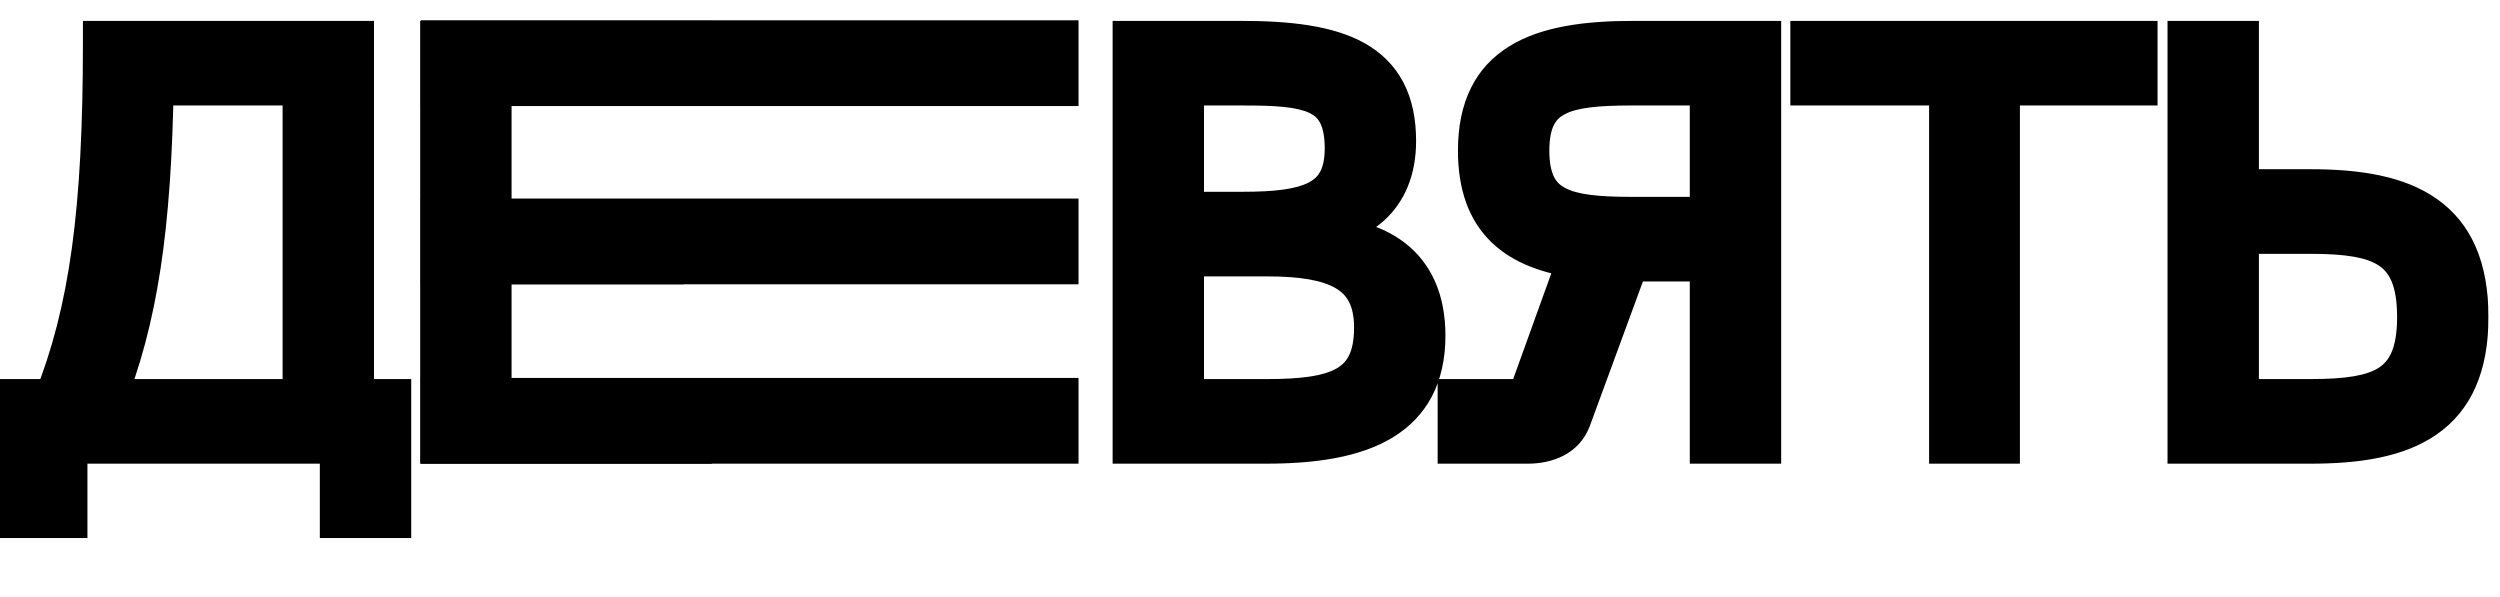
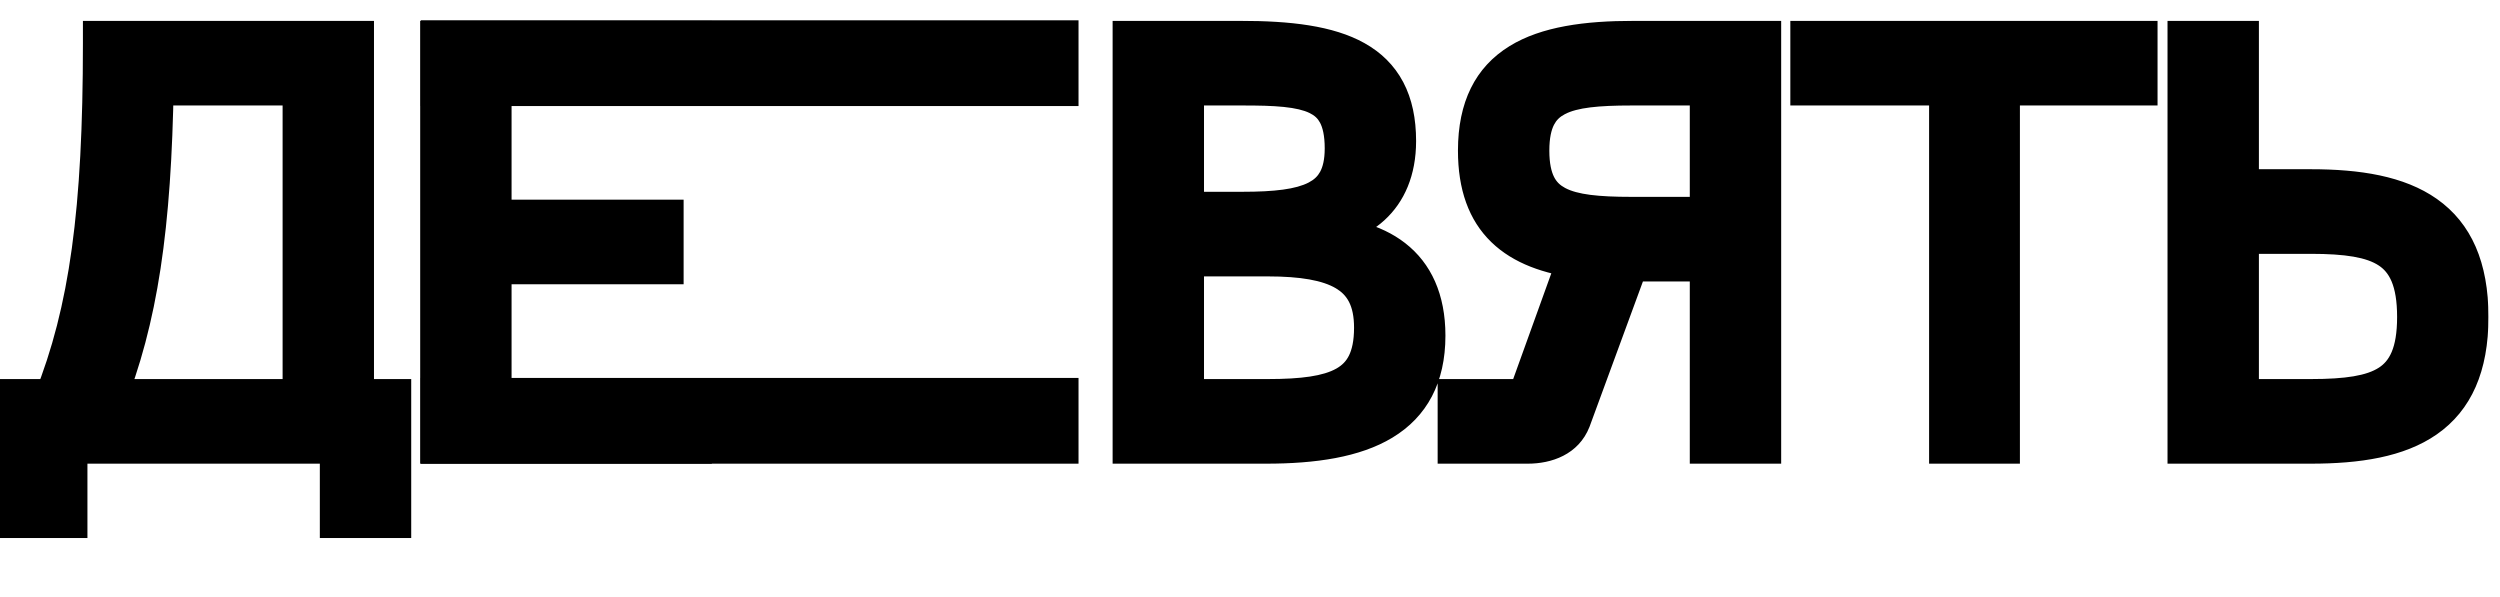
<svg xmlns="http://www.w3.org/2000/svg" width="2216" height="529" viewBox="0 0 2216 529" fill="none">
  <mask id="path-1-outside-1_6_11" maskUnits="userSpaceOnUse" x="-4" y="18" width="2210" height="459" fill="black">
    <rect fill="white" x="-4" y="18" width="2210" height="459" />
    <path d="M311.5 356H344.5V457H303.5V391H57.5V457H16.5V356H49.5C81.5 276 93.5 186.5 93.5 38.5H311.5V356ZM90.5 356H270.5V73.5H134C132 201 120 282.5 90.5 356ZM392.457 391V38.5H610.957V73.5H433.457V197H585.957V232H433.457V356H610.957V391H392.457ZM1006.23 391V38.5H1099.73C1185.73 38.5 1235.23 55.5 1235.23 125C1235.23 176 1201.23 197 1164.73 199.5V211.5C1218.73 212.5 1261.23 234.5 1261.23 297.5C1261.23 368.5 1207.73 391 1122.23 391H1006.23ZM1047.23 190H1101.23C1158.73 190 1194.23 181.5 1194.23 131.5C1194.23 77 1158.73 73.5 1101.23 73.5H1047.23V190ZM1047.23 356H1123.73C1183.73 356 1220.23 346 1220.23 290.5C1220.23 239 1183.73 225 1123.73 225H1047.23V356ZM1558.83 38.5V391H1517.83V229.5H1447.83H1442.33L1390.33 371C1384.83 385 1370.83 391 1354.33 391H1294.33V356H1355.33L1401.83 227C1345.33 219.5 1312.33 194.5 1312.33 133.5C1312.33 58.5 1363.83 38.5 1447.83 38.5H1558.83ZM1517.83 194.5V73.5H1446.33C1387.83 73.5 1353.33 80 1353.33 133.5C1353.33 187.5 1387.83 194.5 1446.33 194.5H1517.83ZM1892.45 38.5V73.5H1770.45V391H1729.95V73.5H1606.95V38.5H1892.45ZM1982.29 38.5V170H2048.29C2132.29 170 2185.79 193.5 2185.79 281C2185.79 368 2132.29 391 2048.29 391H1941.29V38.5H1982.29ZM1982.29 356H2048.29C2110.29 356 2144.79 345 2144.79 281C2144.79 216.5 2110.29 205 2048.29 205H1982.29V356Z" />
  </mask>
  <path d="M311.5 356H344.5V457H303.5V391H57.5V457H16.5V356H49.5C81.5 276 93.5 186.5 93.5 38.5H311.5V356ZM90.5 356H270.5V73.5H134C132 201 120 282.5 90.5 356ZM392.457 391V38.5H610.957V73.5H433.457V197H585.957V232H433.457V356H610.957V391H392.457ZM1006.23 391V38.5H1099.73C1185.73 38.5 1235.23 55.5 1235.23 125C1235.23 176 1201.23 197 1164.73 199.5V211.5C1218.73 212.5 1261.23 234.5 1261.23 297.5C1261.23 368.5 1207.73 391 1122.23 391H1006.23ZM1047.23 190H1101.23C1158.73 190 1194.23 181.5 1194.23 131.5C1194.23 77 1158.73 73.5 1101.23 73.5H1047.23V190ZM1047.23 356H1123.73C1183.73 356 1220.23 346 1220.23 290.5C1220.23 239 1183.73 225 1123.73 225H1047.23V356ZM1558.83 38.5V391H1517.83V229.5H1447.83H1442.33L1390.33 371C1384.83 385 1370.83 391 1354.33 391H1294.33V356H1355.33L1401.83 227C1345.33 219.5 1312.33 194.5 1312.33 133.5C1312.33 58.5 1363.83 38.5 1447.83 38.5H1558.83ZM1517.83 194.5V73.5H1446.33C1387.83 73.5 1353.33 80 1353.33 133.5C1353.33 187.5 1387.83 194.5 1446.33 194.5H1517.83ZM1892.45 38.5V73.5H1770.45V391H1729.95V73.5H1606.95V38.5H1892.45ZM1982.29 38.5V170H2048.29C2132.29 170 2185.79 193.5 2185.79 281C2185.79 368 2132.29 391 2048.29 391H1941.29V38.5H1982.29ZM1982.29 356H2048.29C2110.29 356 2144.79 345 2144.79 281C2144.79 216.5 2110.29 205 2048.29 205H1982.29V356Z" fill="black" />
-   <path d="M311.5 356H291.5V376H311.5V356ZM344.5 356H364.5V336H344.5V356ZM344.5 457V477H364.5V457H344.5ZM303.5 457H283.5V477H303.5V457ZM303.5 391H323.5V371H303.5V391ZM57.5 391V371H37.5V391H57.5ZM57.5 457V477H77.5V457H57.5ZM16.5 457H-3.5V477H16.5V457ZM16.5 356V336H-3.5V356H16.5ZM49.5 356V376H63.041L68.07 363.428L49.5 356ZM93.5 38.5V18.5H73.5V38.5H93.5ZM311.5 38.5H331.5V18.5H311.5V38.5ZM90.5 356L71.939 348.55L60.922 376H90.5V356ZM270.5 356V376H290.5V356H270.5ZM270.5 73.5H290.5V53.5H270.5V73.5ZM134 73.5V53.5H114.311L114.002 73.186L134 73.5ZM311.5 376H344.5V336H311.5V376ZM324.5 356V457H364.5V356H324.5ZM344.5 437H303.5V477H344.5V437ZM323.5 457V391H283.5V457H323.5ZM303.5 371H57.5V411H303.5V371ZM37.5 391V457H77.5V391H37.5ZM57.5 437H16.5V477H57.5V437ZM36.5 457V356H-3.5V457H36.5ZM16.5 376H49.5V336H16.5V376ZM68.07 363.428C101.479 279.904 113.5 187.39 113.5 38.5H73.5C73.5 185.61 61.521 272.096 30.93 348.572L68.07 363.428ZM93.5 58.5H311.5V18.5H93.5V58.5ZM291.5 38.5V356H331.5V38.5H291.5ZM90.5 376H270.5V336H90.5V376ZM290.5 356V73.5H250.5V356H290.5ZM270.5 53.5H134V93.5H270.5V53.5ZM114.002 73.186C112.018 199.688 100.111 278.36 71.939 348.55L109.061 363.45C139.889 286.64 151.982 202.312 153.998 73.814L114.002 73.186ZM392.457 391H372.457V411H392.457V391ZM392.457 38.5V18.5H372.457V38.5H392.457ZM610.957 38.5H630.957V18.5H610.957V38.5ZM610.957 73.5V93.5H630.957V73.5H610.957ZM433.457 73.5V53.5H413.457V73.5H433.457ZM433.457 197H413.457V217H433.457V197ZM585.957 197H605.957V177H585.957V197ZM585.957 232V252H605.957V232H585.957ZM433.457 232V212H413.457V232H433.457ZM433.457 356H413.457V376H433.457V356ZM610.957 356H630.957V336H610.957V356ZM610.957 391V411H630.957V391H610.957ZM412.457 391V38.5H372.457V391H412.457ZM392.457 58.5H610.957V18.5H392.457V58.5ZM590.957 38.5V73.5H630.957V38.5H590.957ZM610.957 53.5H433.457V93.5H610.957V53.5ZM413.457 73.5V197H453.457V73.5H413.457ZM433.457 217H585.957V177H433.457V217ZM565.957 197V232H605.957V197H565.957ZM585.957 212H433.457V252H585.957V212ZM413.457 232V356H453.457V232H413.457ZM433.457 376H610.957V336H433.457V376ZM590.957 356V391H630.957V356H590.957ZM610.957 371H392.457V411H610.957V371ZM1006.23 391H986.227V411H1006.23V391ZM1006.23 38.5V18.5H986.227V38.5H1006.23ZM1164.73 199.5L1163.36 179.547L1144.73 180.823V199.5H1164.73ZM1164.73 211.5H1144.73V231.133L1164.36 231.497L1164.73 211.5ZM1047.23 190H1027.23V210H1047.23V190ZM1047.23 73.5V53.5H1027.23V73.5H1047.23ZM1047.23 356H1027.23V376H1047.23V356ZM1047.23 225V205H1027.23V225H1047.23ZM1026.23 391V38.5H986.227V391H1026.23ZM1006.23 58.5H1099.73V18.5H1006.23V58.5ZM1099.73 58.5C1142.45 58.5 1171.7 62.928 1189.96 73.142C1198.53 77.935 1204.46 83.903 1208.45 91.481C1212.54 99.255 1215.23 109.946 1215.23 125H1255.23C1255.23 105.304 1251.72 87.807 1243.85 72.847C1235.87 57.691 1224.05 46.377 1209.49 38.233C1181.5 22.572 1143.01 18.5 1099.73 18.5V58.5ZM1215.23 125C1215.23 145.683 1208.53 158.033 1200.17 165.674C1191.34 173.743 1178.48 178.511 1163.36 179.547L1166.09 219.453C1187.48 217.989 1209.86 211.007 1227.16 195.201C1244.92 178.967 1255.23 155.317 1255.23 125H1215.23ZM1144.73 199.5V211.5H1184.73V199.5H1144.73ZM1164.36 231.497C1189.24 231.957 1208.39 237.283 1220.96 247.043C1232.57 256.065 1241.23 270.958 1241.23 297.5H1281.23C1281.23 261.042 1268.64 233.435 1245.5 215.457C1223.31 198.217 1194.21 192.043 1165.1 191.503L1164.36 231.497ZM1241.23 297.5C1241.23 326.952 1230.74 343.335 1213.47 353.745C1194.22 365.345 1164.03 371 1122.23 371V411C1165.92 411 1205.24 405.405 1234.11 388.005C1264.96 369.415 1281.23 339.048 1281.23 297.5H1241.23ZM1122.23 371H1006.23V411H1122.23V371ZM1047.23 210H1101.23V170H1047.23V210ZM1101.23 210C1129.78 210 1157.64 208.128 1178.54 197.234C1189.66 191.436 1199.02 183.007 1205.38 171.236C1211.61 159.702 1214.23 146.29 1214.23 131.5H1174.23C1174.23 141.71 1172.41 148.111 1170.18 152.232C1168.08 156.118 1164.98 159.189 1160.04 161.766C1148.81 167.622 1130.17 170 1101.23 170V210ZM1214.23 131.5C1214.23 115.87 1211.71 101.904 1205.46 90.096C1199 77.885 1189.36 69.498 1177.92 64.022C1166.94 58.765 1154.53 56.292 1142.07 55.004C1129.54 53.709 1115.64 53.5 1101.23 53.5V93.5C1115.56 93.5 1127.66 93.728 1137.96 94.792C1148.33 95.864 1155.58 97.673 1160.65 100.103C1165.28 102.314 1168.11 105.021 1170.1 108.795C1172.31 112.971 1174.23 119.88 1174.23 131.5H1214.23ZM1101.23 53.5H1047.23V93.5H1101.23V53.5ZM1027.23 73.5V190H1067.23V73.5H1027.23ZM1047.23 376H1123.73V336H1047.23V376ZM1123.73 376C1153.64 376 1182.67 373.762 1204.35 361.455C1215.85 354.929 1225.22 345.644 1231.48 333.074C1237.61 320.782 1240.23 306.468 1240.23 290.5H1200.23C1200.23 302.282 1198.28 310.031 1195.69 315.223C1193.24 320.137 1189.73 323.758 1184.6 326.67C1173.03 333.238 1153.81 336 1123.73 336V376ZM1240.23 290.5C1240.23 259.138 1228.53 235.494 1204.74 221.271C1183.18 208.386 1154.35 205 1123.73 205V245C1153.1 245 1172.52 248.614 1184.22 255.604C1193.67 261.256 1200.23 270.362 1200.23 290.5H1240.23ZM1123.73 205H1047.23V245H1123.73V205ZM1027.23 225V356H1067.23V225H1027.23ZM1558.83 38.5H1578.83V18.5H1558.83V38.5ZM1558.83 391V411H1578.83V391H1558.83ZM1517.83 391H1497.83V411H1517.83V391ZM1517.83 229.5H1537.83V209.5H1517.83V229.5ZM1442.33 229.5V209.5H1428.37L1423.56 222.601L1442.33 229.5ZM1390.33 371L1408.95 378.313L1409.03 378.107L1409.1 377.899L1390.33 371ZM1294.33 391H1274.33V411H1294.33V391ZM1294.33 356V336H1274.33V356H1294.33ZM1355.33 356V376H1369.38L1374.15 362.782L1355.33 356ZM1401.83 227L1420.65 233.782L1429.06 210.439L1404.46 207.174L1401.83 227ZM1517.83 194.5V214.5H1537.83V194.5H1517.83ZM1517.83 73.5H1537.83V53.5H1517.83V73.5ZM1538.83 38.5V391H1578.83V38.5H1538.83ZM1558.83 371H1517.83V411H1558.83V371ZM1537.83 391V229.5H1497.83V391H1537.83ZM1517.83 209.5H1447.83V249.5H1517.83V209.5ZM1447.83 209.5H1442.33V249.5H1447.83V209.5ZM1423.56 222.601L1371.56 364.101L1409.1 377.899L1461.1 236.399L1423.56 222.601ZM1371.72 363.687C1370.88 365.822 1369.56 367.295 1367.23 368.506C1364.57 369.887 1360.33 371 1354.33 371V411C1374.9 411 1399.16 403.214 1408.95 378.313L1371.72 363.687ZM1354.33 371H1294.33V411H1354.33V371ZM1314.33 391V356H1274.33V391H1314.33ZM1294.33 376H1355.33V336H1294.33V376ZM1374.15 362.782L1420.65 233.782L1383.02 220.218L1336.52 349.218L1374.15 362.782ZM1404.46 207.174C1378.14 203.679 1360.7 196.478 1349.8 185.938C1339.46 175.933 1332.33 160.284 1332.33 133.5H1292.33C1292.33 167.716 1301.71 195.067 1321.99 214.687C1341.72 233.772 1369.03 242.821 1399.2 246.826L1404.46 207.174ZM1332.33 133.5C1332.33 101.332 1342.86 84.874 1359.06 74.911C1377.43 63.616 1406.48 58.5 1447.83 58.5V18.5C1405.19 18.5 1366.49 23.384 1338.11 40.839C1307.56 59.626 1292.33 90.668 1292.33 133.5H1332.33ZM1447.83 58.5H1558.83V18.5H1447.83V58.5ZM1537.83 194.5V73.5H1497.83V194.5H1537.83ZM1517.83 53.5H1446.33V93.5H1517.83V53.5ZM1446.33 53.5C1417.75 53.5 1389.58 54.788 1368.65 65.704C1357.35 71.599 1348.03 80.293 1341.82 92.467C1335.79 104.285 1333.33 118.116 1333.33 133.5H1373.33C1373.33 122.134 1375.18 115.09 1377.45 110.642C1379.54 106.551 1382.51 103.589 1387.14 101.17C1398.09 95.462 1416.41 93.5 1446.33 93.5V53.5ZM1333.33 133.5C1333.33 148.992 1335.79 162.901 1341.77 174.797C1347.93 187.045 1357.18 195.87 1368.48 201.897C1389.46 213.083 1417.67 214.5 1446.33 214.5V174.5C1416.49 174.5 1398.21 172.417 1387.31 166.603C1382.67 164.13 1379.64 161.08 1377.5 156.828C1375.19 152.224 1373.33 145.008 1373.33 133.5H1333.33ZM1446.33 214.5H1517.83V174.5H1446.33V214.5ZM1892.45 38.5H1912.45V18.5H1892.45V38.5ZM1892.45 73.5V93.5H1912.45V73.5H1892.45ZM1770.45 73.5V53.5H1750.45V73.5H1770.45ZM1770.45 391V411H1790.45V391H1770.45ZM1729.95 391H1709.95V411H1729.95V391ZM1729.95 73.5H1749.95V53.5H1729.95V73.5ZM1606.95 73.5H1586.95V93.5H1606.95V73.5ZM1606.95 38.5V18.5H1586.95V38.5H1606.95ZM1872.45 38.5V73.5H1912.45V38.5H1872.45ZM1892.45 53.5H1770.45V93.5H1892.45V53.5ZM1750.45 73.5V391H1790.45V73.5H1750.45ZM1770.45 371H1729.95V411H1770.45V371ZM1749.95 391V73.5H1709.95V391H1749.95ZM1729.95 53.5H1606.95V93.5H1729.95V53.5ZM1626.95 73.5V38.5H1586.95V73.5H1626.95ZM1606.95 58.5H1892.45V18.5H1606.95V58.5ZM1982.29 38.5H2002.29V18.5H1982.29V38.5ZM1982.29 170H1962.29V190H1982.29V170ZM1941.29 391H1921.29V411H1941.29V391ZM1941.29 38.5V18.5H1921.29V38.5H1941.29ZM1982.29 356H1962.29V376H1982.29V356ZM1982.29 205V185H1962.29V205H1982.29ZM1962.29 38.5V170H2002.29V38.5H1962.29ZM1982.29 190H2048.29V150H1982.29V190ZM2048.29 190C2089.31 190 2118.4 195.93 2137.02 209.04C2154.03 221.018 2165.79 241.604 2165.79 281H2205.79C2205.79 232.896 2190.79 197.982 2160.05 176.335C2130.92 155.82 2091.26 150 2048.29 150V190ZM2165.79 281C2165.79 320.099 2154.06 340.403 2137.11 352.212C2118.48 365.181 2089.37 371 2048.29 371V411C2091.2 411 2130.84 405.319 2159.96 385.038C2190.76 363.597 2205.79 328.901 2205.79 281H2165.79ZM2048.29 371H1941.29V411H2048.29V371ZM1961.29 391V38.5H1921.29V391H1961.29ZM1941.29 58.5H1982.29V18.5H1941.29V58.5ZM1982.29 376H2048.29V336H1982.29V376ZM2048.29 376C2079.1 376 2108.87 373.59 2130.76 359.219C2155.02 343.29 2164.79 316.497 2164.79 281H2124.79C2124.79 309.503 2117.3 320.21 2108.81 325.781C2097.95 332.91 2079.47 336 2048.29 336V376ZM2164.79 281C2164.79 245.31 2155.07 218.326 2130.89 202.181C2108.98 187.546 2079.18 185 2048.29 185V225C2079.39 225 2097.84 228.204 2108.68 235.444C2117.26 241.174 2124.79 252.19 2124.79 281H2164.79ZM2048.29 185H1982.29V225H2048.29V185ZM1962.29 205V356H2002.29V205H1962.29Z" fill="black" mask="url(#path-1-outside-1_6_11)" />
+   <path d="M311.5 356H291.5V376H311.5V356ZM344.5 356H364.5V336H344.5V356ZM344.5 457V477H364.5V457H344.5ZM303.5 457H283.5V477H303.5V457ZM303.5 391H323.5V371H303.5V391ZM57.5 391V371H37.5V391H57.5ZM57.5 457V477H77.5V457H57.5ZM16.5 457H-3.5V477H16.5V457ZM16.5 356V336H-3.5V356H16.5ZM49.5 356V376H63.041L68.07 363.428L49.5 356ZM93.5 38.5V18.5H73.5V38.5H93.5ZM311.5 38.5H331.5V18.5H311.5V38.5ZM90.5 356L71.939 348.55L60.922 376H90.5V356ZM270.5 356V376H290.5V356H270.5ZM270.5 73.5H290.5V53.5H270.5V73.5ZM134 73.5V53.5H114.311L114.002 73.186L134 73.5ZM311.5 376H344.5V336H311.5V376ZM324.5 356V457H364.5V356H324.5ZM344.5 437H303.5V477H344.5V437ZM323.5 457V391H283.5V457H323.5ZM303.5 371H57.5V411H303.5V371ZM37.5 391V457H77.5V391H37.5ZM57.5 437H16.5V477H57.5V437ZM36.5 457V356H-3.5V457H36.5ZM16.5 376H49.5V336H16.5V376ZM68.07 363.428C101.479 279.904 113.5 187.39 113.5 38.5H73.5C73.5 185.61 61.521 272.096 30.93 348.572L68.07 363.428ZM93.5 58.5H311.5V18.5H93.5V58.5ZM291.5 38.5V356H331.5V38.5H291.5ZM90.5 376H270.5V336H90.5V376ZM290.5 356V73.5H250.5V356H290.5ZM270.5 53.5H134V93.5H270.5V53.5ZM114.002 73.186C112.018 199.688 100.111 278.36 71.939 348.55L109.061 363.45C139.889 286.64 151.982 202.312 153.998 73.814ZM392.457 391H372.457V411H392.457V391ZM392.457 38.5V18.5H372.457V38.5H392.457ZM610.957 38.5H630.957V18.5H610.957V38.5ZM610.957 73.5V93.5H630.957V73.5H610.957ZM433.457 73.5V53.5H413.457V73.5H433.457ZM433.457 197H413.457V217H433.457V197ZM585.957 197H605.957V177H585.957V197ZM585.957 232V252H605.957V232H585.957ZM433.457 232V212H413.457V232H433.457ZM433.457 356H413.457V376H433.457V356ZM610.957 356H630.957V336H610.957V356ZM610.957 391V411H630.957V391H610.957ZM412.457 391V38.5H372.457V391H412.457ZM392.457 58.5H610.957V18.5H392.457V58.5ZM590.957 38.5V73.5H630.957V38.5H590.957ZM610.957 53.5H433.457V93.5H610.957V53.5ZM413.457 73.5V197H453.457V73.5H413.457ZM433.457 217H585.957V177H433.457V217ZM565.957 197V232H605.957V197H565.957ZM585.957 212H433.457V252H585.957V212ZM413.457 232V356H453.457V232H413.457ZM433.457 376H610.957V336H433.457V376ZM590.957 356V391H630.957V356H590.957ZM610.957 371H392.457V411H610.957V371ZM1006.23 391H986.227V411H1006.23V391ZM1006.23 38.5V18.5H986.227V38.5H1006.23ZM1164.73 199.5L1163.36 179.547L1144.73 180.823V199.5H1164.73ZM1164.73 211.5H1144.73V231.133L1164.36 231.497L1164.73 211.5ZM1047.23 190H1027.23V210H1047.23V190ZM1047.23 73.5V53.5H1027.23V73.5H1047.23ZM1047.23 356H1027.23V376H1047.23V356ZM1047.23 225V205H1027.23V225H1047.23ZM1026.23 391V38.5H986.227V391H1026.23ZM1006.23 58.5H1099.73V18.5H1006.23V58.5ZM1099.73 58.5C1142.45 58.5 1171.7 62.928 1189.96 73.142C1198.53 77.935 1204.46 83.903 1208.45 91.481C1212.54 99.255 1215.23 109.946 1215.23 125H1255.23C1255.23 105.304 1251.72 87.807 1243.85 72.847C1235.87 57.691 1224.05 46.377 1209.49 38.233C1181.5 22.572 1143.01 18.5 1099.73 18.5V58.5ZM1215.23 125C1215.23 145.683 1208.53 158.033 1200.17 165.674C1191.34 173.743 1178.48 178.511 1163.36 179.547L1166.09 219.453C1187.48 217.989 1209.86 211.007 1227.16 195.201C1244.92 178.967 1255.23 155.317 1255.23 125H1215.23ZM1144.73 199.5V211.5H1184.73V199.5H1144.73ZM1164.36 231.497C1189.24 231.957 1208.39 237.283 1220.96 247.043C1232.57 256.065 1241.23 270.958 1241.23 297.5H1281.23C1281.23 261.042 1268.64 233.435 1245.5 215.457C1223.31 198.217 1194.21 192.043 1165.1 191.503L1164.36 231.497ZM1241.23 297.5C1241.23 326.952 1230.74 343.335 1213.47 353.745C1194.22 365.345 1164.03 371 1122.23 371V411C1165.92 411 1205.24 405.405 1234.11 388.005C1264.96 369.415 1281.23 339.048 1281.23 297.5H1241.23ZM1122.23 371H1006.23V411H1122.23V371ZM1047.23 210H1101.23V170H1047.23V210ZM1101.23 210C1129.78 210 1157.64 208.128 1178.54 197.234C1189.66 191.436 1199.02 183.007 1205.38 171.236C1211.61 159.702 1214.23 146.29 1214.23 131.5H1174.23C1174.23 141.71 1172.41 148.111 1170.18 152.232C1168.08 156.118 1164.98 159.189 1160.04 161.766C1148.81 167.622 1130.17 170 1101.23 170V210ZM1214.23 131.5C1214.23 115.87 1211.71 101.904 1205.46 90.096C1199 77.885 1189.36 69.498 1177.92 64.022C1166.94 58.765 1154.53 56.292 1142.07 55.004C1129.54 53.709 1115.64 53.5 1101.23 53.5V93.5C1115.56 93.5 1127.66 93.728 1137.96 94.792C1148.33 95.864 1155.58 97.673 1160.65 100.103C1165.28 102.314 1168.11 105.021 1170.1 108.795C1172.31 112.971 1174.23 119.88 1174.23 131.5H1214.23ZM1101.23 53.5H1047.23V93.5H1101.23V53.5ZM1027.23 73.5V190H1067.23V73.5H1027.23ZM1047.23 376H1123.73V336H1047.23V376ZM1123.73 376C1153.64 376 1182.67 373.762 1204.35 361.455C1215.85 354.929 1225.22 345.644 1231.48 333.074C1237.61 320.782 1240.23 306.468 1240.23 290.5H1200.23C1200.23 302.282 1198.28 310.031 1195.69 315.223C1193.24 320.137 1189.73 323.758 1184.6 326.67C1173.03 333.238 1153.81 336 1123.73 336V376ZM1240.23 290.5C1240.23 259.138 1228.53 235.494 1204.74 221.271C1183.18 208.386 1154.35 205 1123.73 205V245C1153.1 245 1172.52 248.614 1184.22 255.604C1193.67 261.256 1200.23 270.362 1200.23 290.5H1240.23ZM1123.73 205H1047.23V245H1123.73V205ZM1027.23 225V356H1067.23V225H1027.23ZM1558.83 38.5H1578.83V18.5H1558.83V38.5ZM1558.83 391V411H1578.83V391H1558.83ZM1517.83 391H1497.83V411H1517.83V391ZM1517.83 229.5H1537.83V209.5H1517.83V229.5ZM1442.33 229.5V209.5H1428.37L1423.56 222.601L1442.33 229.5ZM1390.33 371L1408.95 378.313L1409.03 378.107L1409.1 377.899L1390.33 371ZM1294.33 391H1274.33V411H1294.33V391ZM1294.33 356V336H1274.33V356H1294.33ZM1355.33 356V376H1369.38L1374.15 362.782L1355.33 356ZM1401.83 227L1420.65 233.782L1429.06 210.439L1404.46 207.174L1401.83 227ZM1517.83 194.5V214.5H1537.83V194.5H1517.83ZM1517.83 73.5H1537.83V53.5H1517.83V73.5ZM1538.83 38.5V391H1578.83V38.5H1538.83ZM1558.83 371H1517.83V411H1558.83V371ZM1537.83 391V229.5H1497.83V391H1537.83ZM1517.83 209.5H1447.83V249.5H1517.83V209.5ZM1447.83 209.5H1442.33V249.5H1447.83V209.5ZM1423.56 222.601L1371.56 364.101L1409.1 377.899L1461.1 236.399L1423.56 222.601ZM1371.72 363.687C1370.88 365.822 1369.56 367.295 1367.23 368.506C1364.57 369.887 1360.33 371 1354.33 371V411C1374.9 411 1399.16 403.214 1408.95 378.313L1371.72 363.687ZM1354.33 371H1294.33V411H1354.33V371ZM1314.33 391V356H1274.33V391H1314.33ZM1294.33 376H1355.33V336H1294.33V376ZM1374.15 362.782L1420.65 233.782L1383.02 220.218L1336.52 349.218L1374.15 362.782ZM1404.46 207.174C1378.14 203.679 1360.7 196.478 1349.8 185.938C1339.46 175.933 1332.33 160.284 1332.33 133.5H1292.33C1292.33 167.716 1301.71 195.067 1321.99 214.687C1341.72 233.772 1369.03 242.821 1399.2 246.826L1404.46 207.174ZM1332.33 133.5C1332.33 101.332 1342.86 84.874 1359.06 74.911C1377.43 63.616 1406.48 58.5 1447.83 58.5V18.5C1405.19 18.5 1366.49 23.384 1338.11 40.839C1307.56 59.626 1292.33 90.668 1292.33 133.5H1332.33ZM1447.83 58.5H1558.83V18.5H1447.83V58.5ZM1537.83 194.5V73.5H1497.83V194.5H1537.83ZM1517.83 53.5H1446.33V93.5H1517.83V53.5ZM1446.33 53.5C1417.75 53.5 1389.58 54.788 1368.65 65.704C1357.35 71.599 1348.03 80.293 1341.82 92.467C1335.79 104.285 1333.33 118.116 1333.33 133.5H1373.33C1373.33 122.134 1375.18 115.09 1377.45 110.642C1379.54 106.551 1382.51 103.589 1387.14 101.17C1398.09 95.462 1416.41 93.5 1446.33 93.5V53.5ZM1333.33 133.5C1333.33 148.992 1335.79 162.901 1341.77 174.797C1347.93 187.045 1357.18 195.87 1368.48 201.897C1389.46 213.083 1417.67 214.5 1446.33 214.5V174.5C1416.49 174.5 1398.21 172.417 1387.31 166.603C1382.67 164.13 1379.64 161.08 1377.5 156.828C1375.19 152.224 1373.33 145.008 1373.33 133.5H1333.33ZM1446.33 214.5H1517.83V174.5H1446.33V214.5ZM1892.45 38.5H1912.45V18.5H1892.45V38.5ZM1892.45 73.5V93.5H1912.45V73.5H1892.45ZM1770.45 73.5V53.5H1750.45V73.5H1770.45ZM1770.45 391V411H1790.45V391H1770.45ZM1729.95 391H1709.95V411H1729.95V391ZM1729.95 73.5H1749.95V53.5H1729.95V73.5ZM1606.95 73.5H1586.95V93.5H1606.95V73.5ZM1606.95 38.5V18.5H1586.95V38.5H1606.95ZM1872.45 38.5V73.5H1912.45V38.5H1872.45ZM1892.45 53.5H1770.45V93.5H1892.45V53.5ZM1750.45 73.5V391H1790.45V73.5H1750.45ZM1770.45 371H1729.95V411H1770.45V371ZM1749.95 391V73.5H1709.95V391H1749.95ZM1729.95 53.5H1606.95V93.5H1729.95V53.5ZM1626.95 73.5V38.5H1586.95V73.5H1626.95ZM1606.95 58.5H1892.45V18.5H1606.95V58.5ZM1982.29 38.5H2002.29V18.5H1982.29V38.5ZM1982.29 170H1962.29V190H1982.29V170ZM1941.29 391H1921.29V411H1941.29V391ZM1941.29 38.5V18.5H1921.29V38.5H1941.29ZM1982.29 356H1962.29V376H1982.29V356ZM1982.29 205V185H1962.29V205H1982.29ZM1962.29 38.5V170H2002.29V38.5H1962.29ZM1982.29 190H2048.29V150H1982.29V190ZM2048.29 190C2089.31 190 2118.4 195.93 2137.02 209.04C2154.03 221.018 2165.79 241.604 2165.79 281H2205.79C2205.79 232.896 2190.79 197.982 2160.05 176.335C2130.92 155.82 2091.26 150 2048.29 150V190ZM2165.79 281C2165.79 320.099 2154.06 340.403 2137.11 352.212C2118.48 365.181 2089.37 371 2048.29 371V411C2091.2 411 2130.84 405.319 2159.96 385.038C2190.76 363.597 2205.79 328.901 2205.79 281H2165.79ZM2048.29 371H1941.29V411H2048.29V371ZM1961.29 391V38.5H1921.29V391H1961.29ZM1941.29 58.5H1982.29V18.5H1941.29V58.5ZM1982.29 376H2048.29V336H1982.29V376ZM2048.29 376C2079.1 376 2108.87 373.59 2130.76 359.219C2155.02 343.29 2164.79 316.497 2164.79 281H2124.79C2124.79 309.503 2117.3 320.21 2108.81 325.781C2097.95 332.91 2079.47 336 2048.29 336V376ZM2164.79 281C2164.79 245.31 2155.07 218.326 2130.89 202.181C2108.98 187.546 2079.18 185 2048.29 185V225C2079.39 225 2097.84 228.204 2108.68 235.444C2117.26 241.174 2124.79 252.19 2124.79 281H2164.79ZM2048.29 185H1982.29V225H2048.29V185ZM1962.29 205V356H2002.29V205H1962.29Z" fill="black" mask="url(#path-1-outside-1_6_11)" />
  <line x1="372.998" y1="56" x2="956.002" y2="56" stroke="black" stroke-width="76" />
-   <line x1="373" y1="214" x2="956.003" y2="214" stroke="black" stroke-width="76" />
  <line x1="373" y1="373" x2="956.003" y2="373" stroke="black" stroke-width="76" />
</svg>